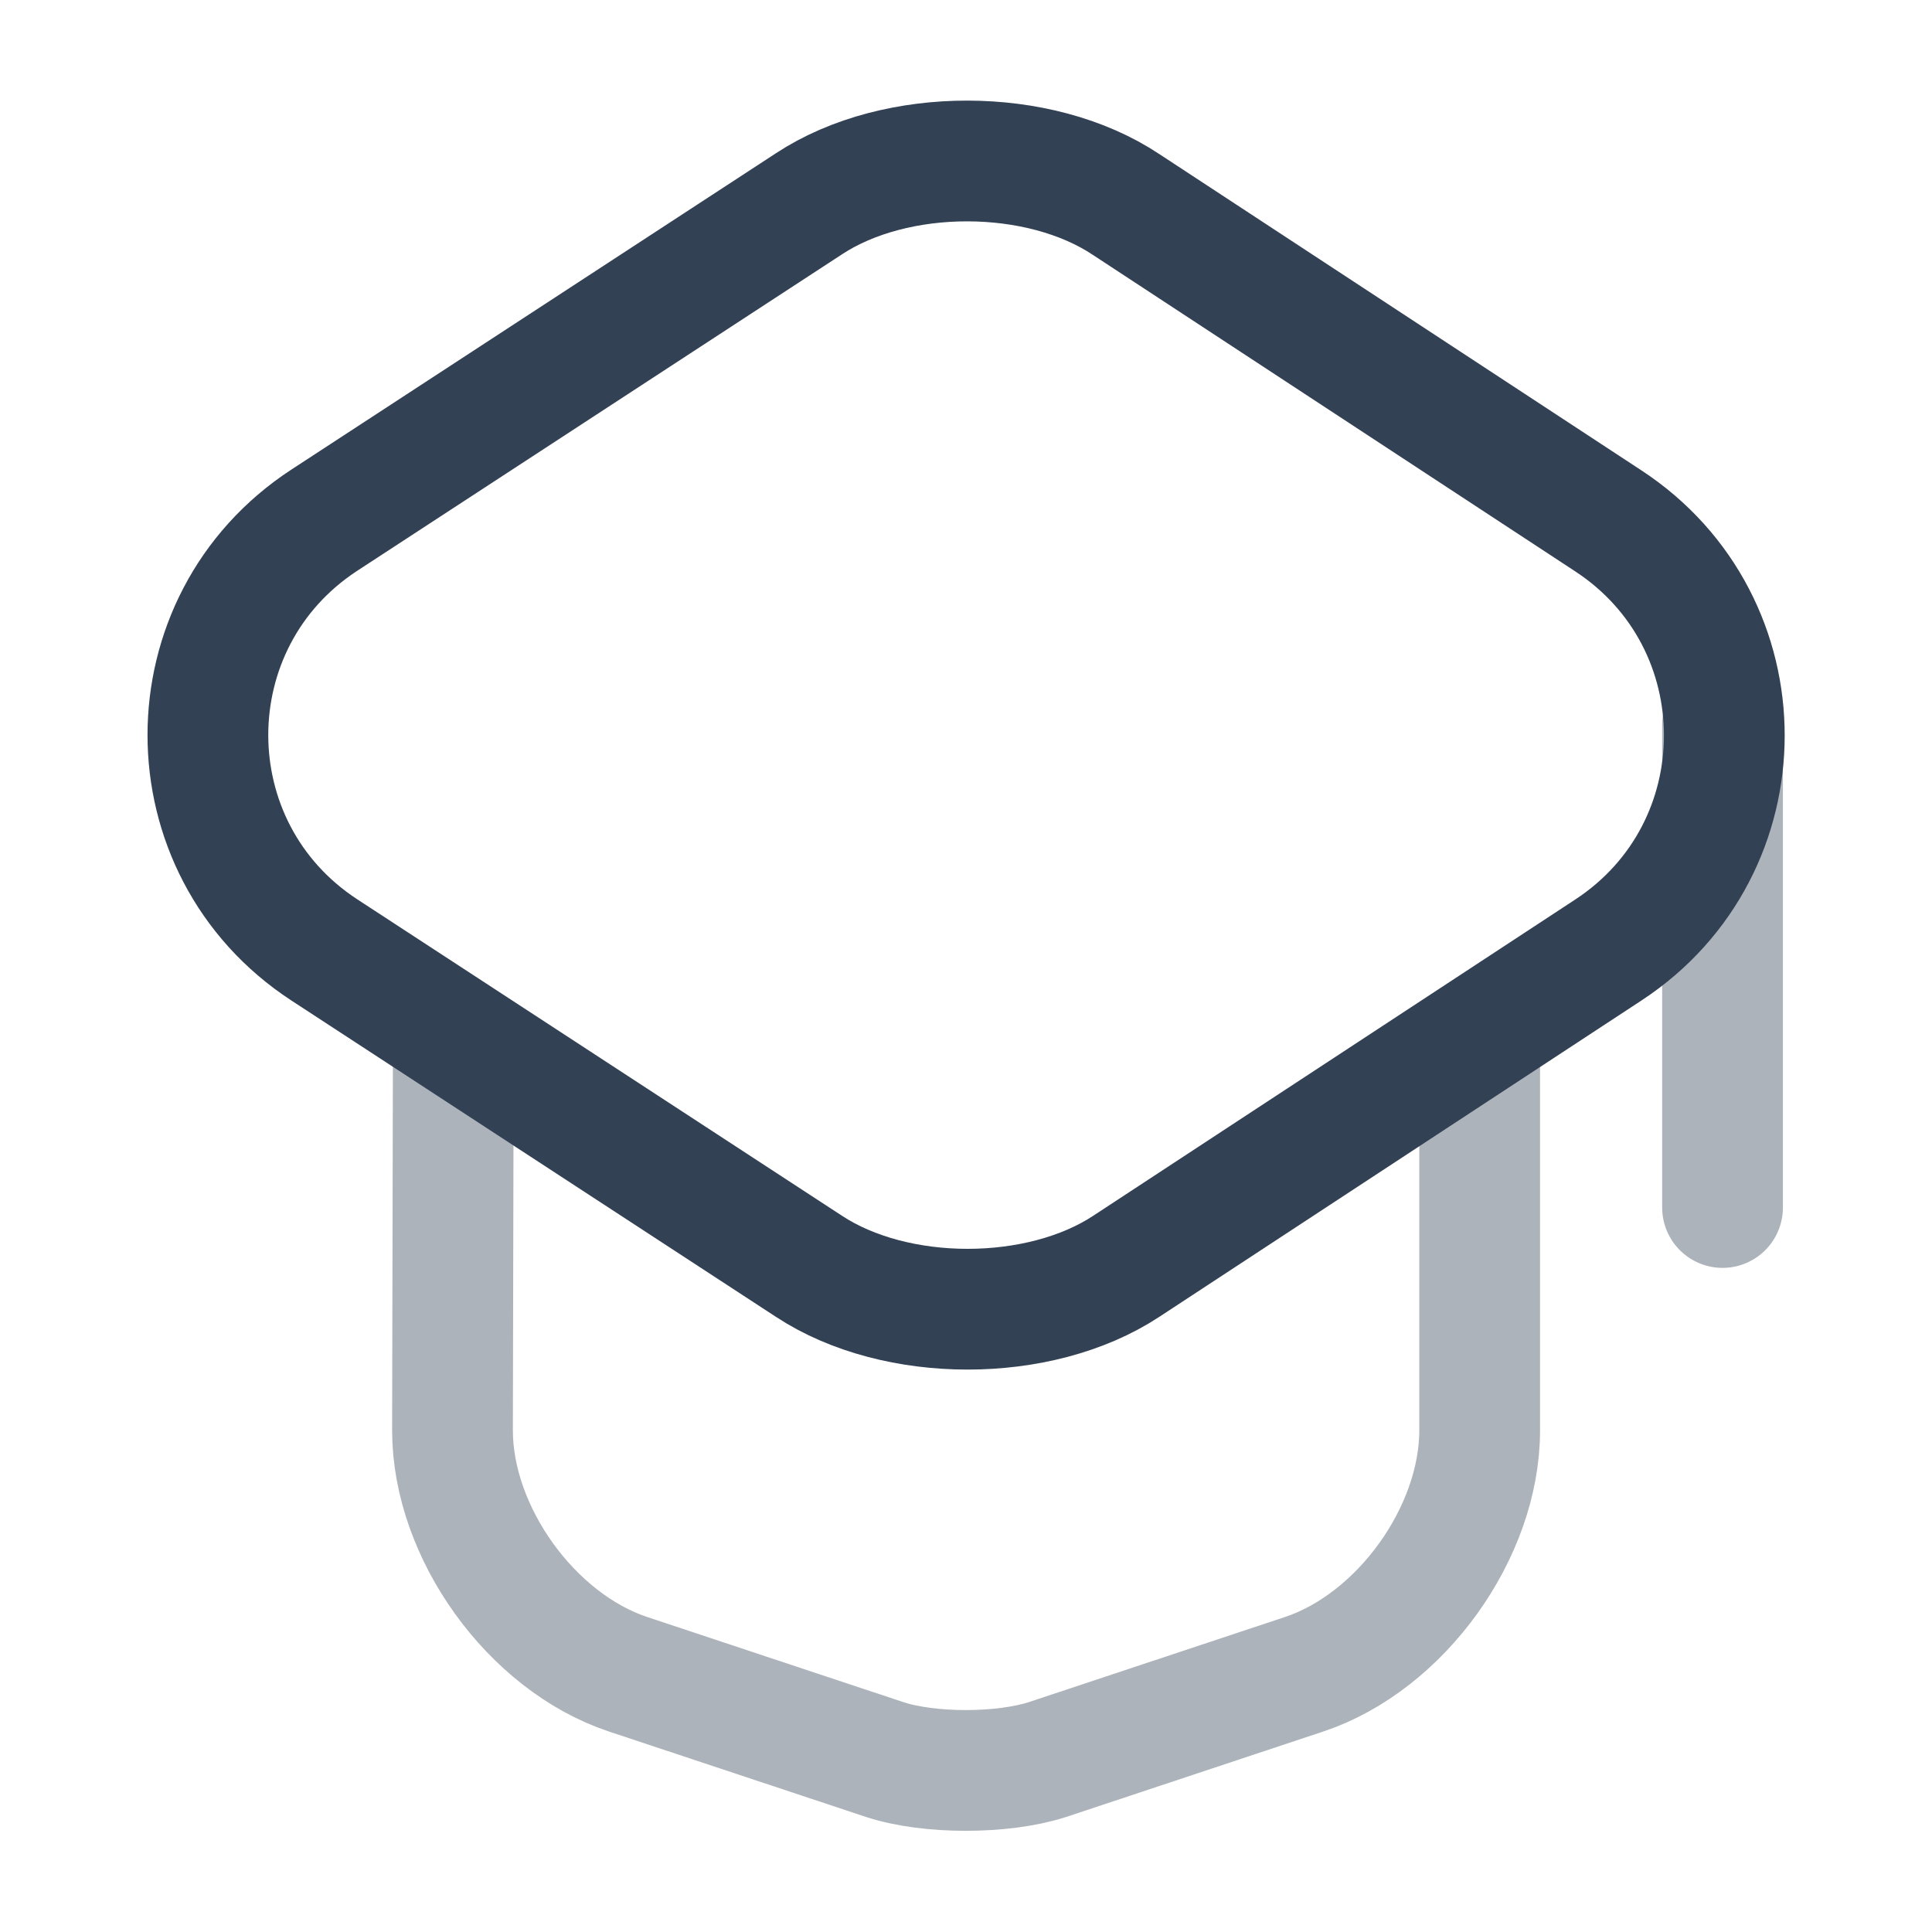
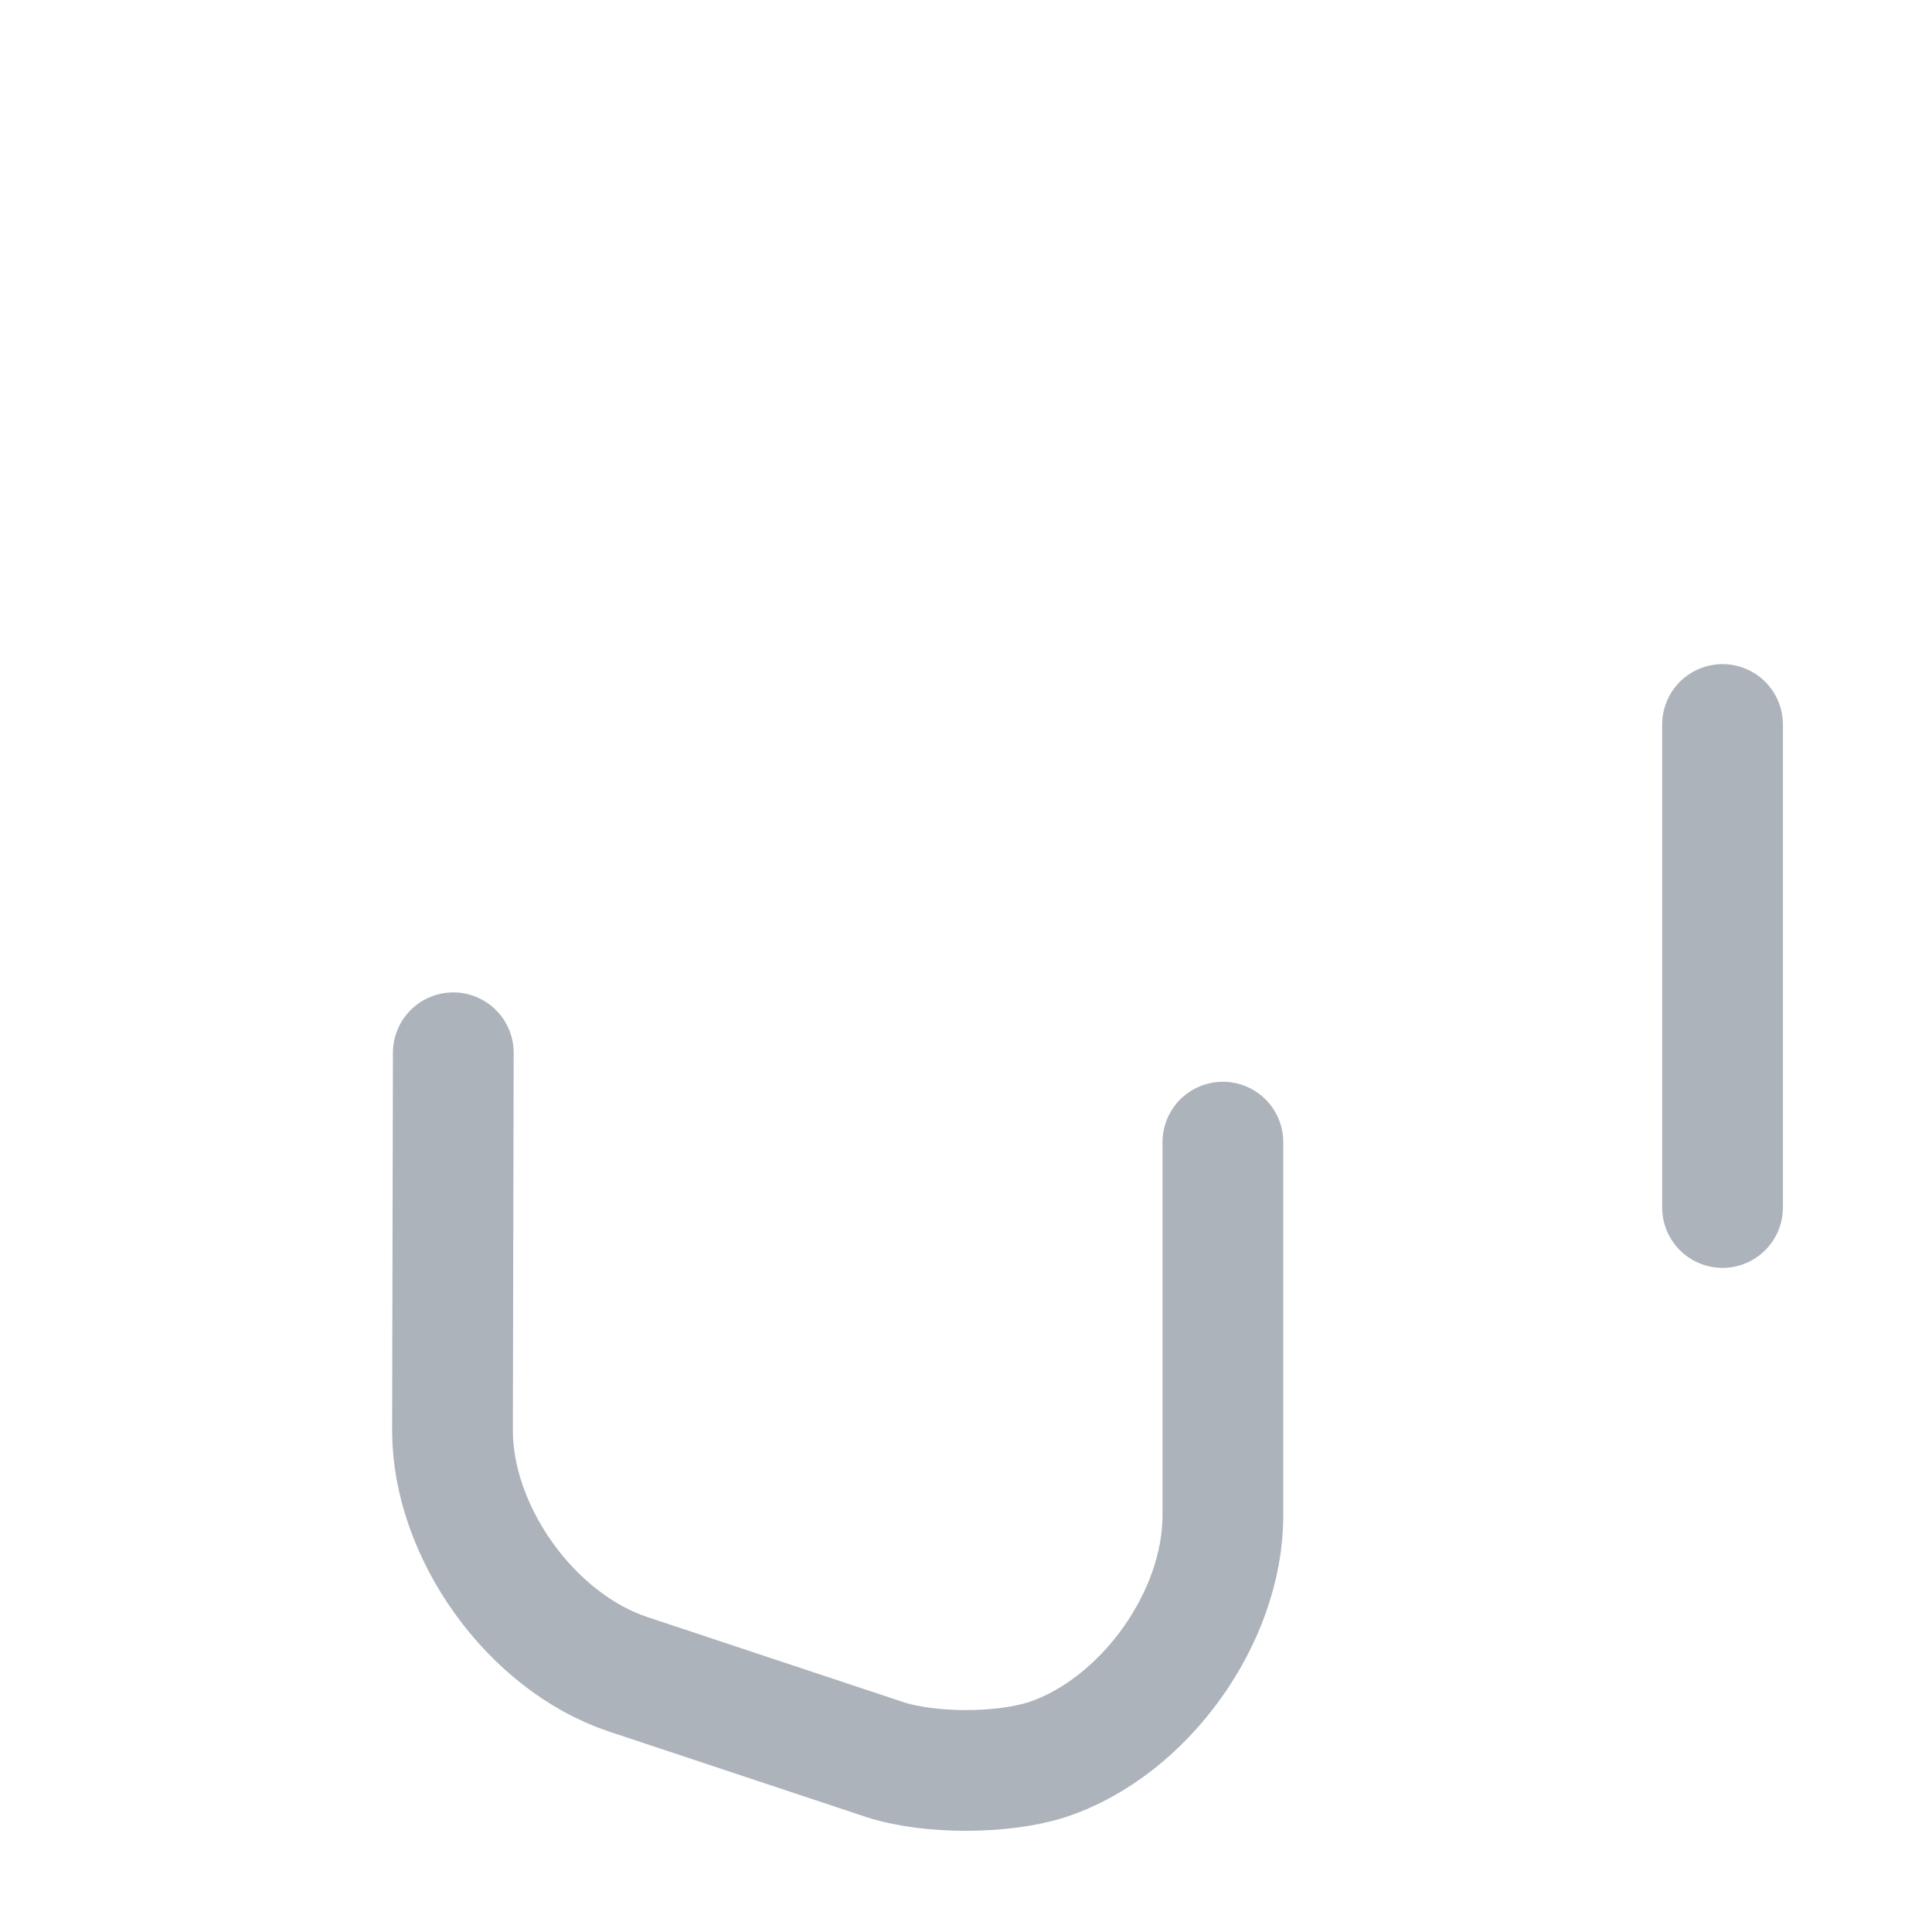
<svg xmlns="http://www.w3.org/2000/svg" width="24" height="24" viewBox="0 0 24 24" fill="none">
-   <path d="m10.05 2.531-6.02 3.93c-1.93 1.26-1.93 4.08 0 5.34l6.02 3.93c1.08.71 2.86.71 3.94 0l5.99-3.93c1.92-1.26 1.92-4.07 0-5.33l-5.99-3.93c-1.08-.72-2.86-.72-3.94-.01Z" stroke="#334155" stroke-width="1.5" stroke-linecap="round" stroke-linejoin="round" />
-   <path opacity=".4" d="m5.631 13.078-.01 4.69c0 1.27.98 2.63 2.18 3.03l3.19 1.06c.55.18 1.46.18 2.02 0l3.19-1.06c1.2-.4 2.18-1.76 2.18-3.03v-4.64M21.398 15V9" stroke="#334155" stroke-width="1.5" stroke-linecap="round" stroke-linejoin="round" />
+   <path opacity=".4" d="m5.631 13.078-.01 4.69c0 1.27.98 2.63 2.18 3.03l3.19 1.06c.55.18 1.46.18 2.02 0c1.2-.4 2.18-1.76 2.18-3.03v-4.64M21.398 15V9" stroke="#334155" stroke-width="1.5" stroke-linecap="round" stroke-linejoin="round" />
</svg>